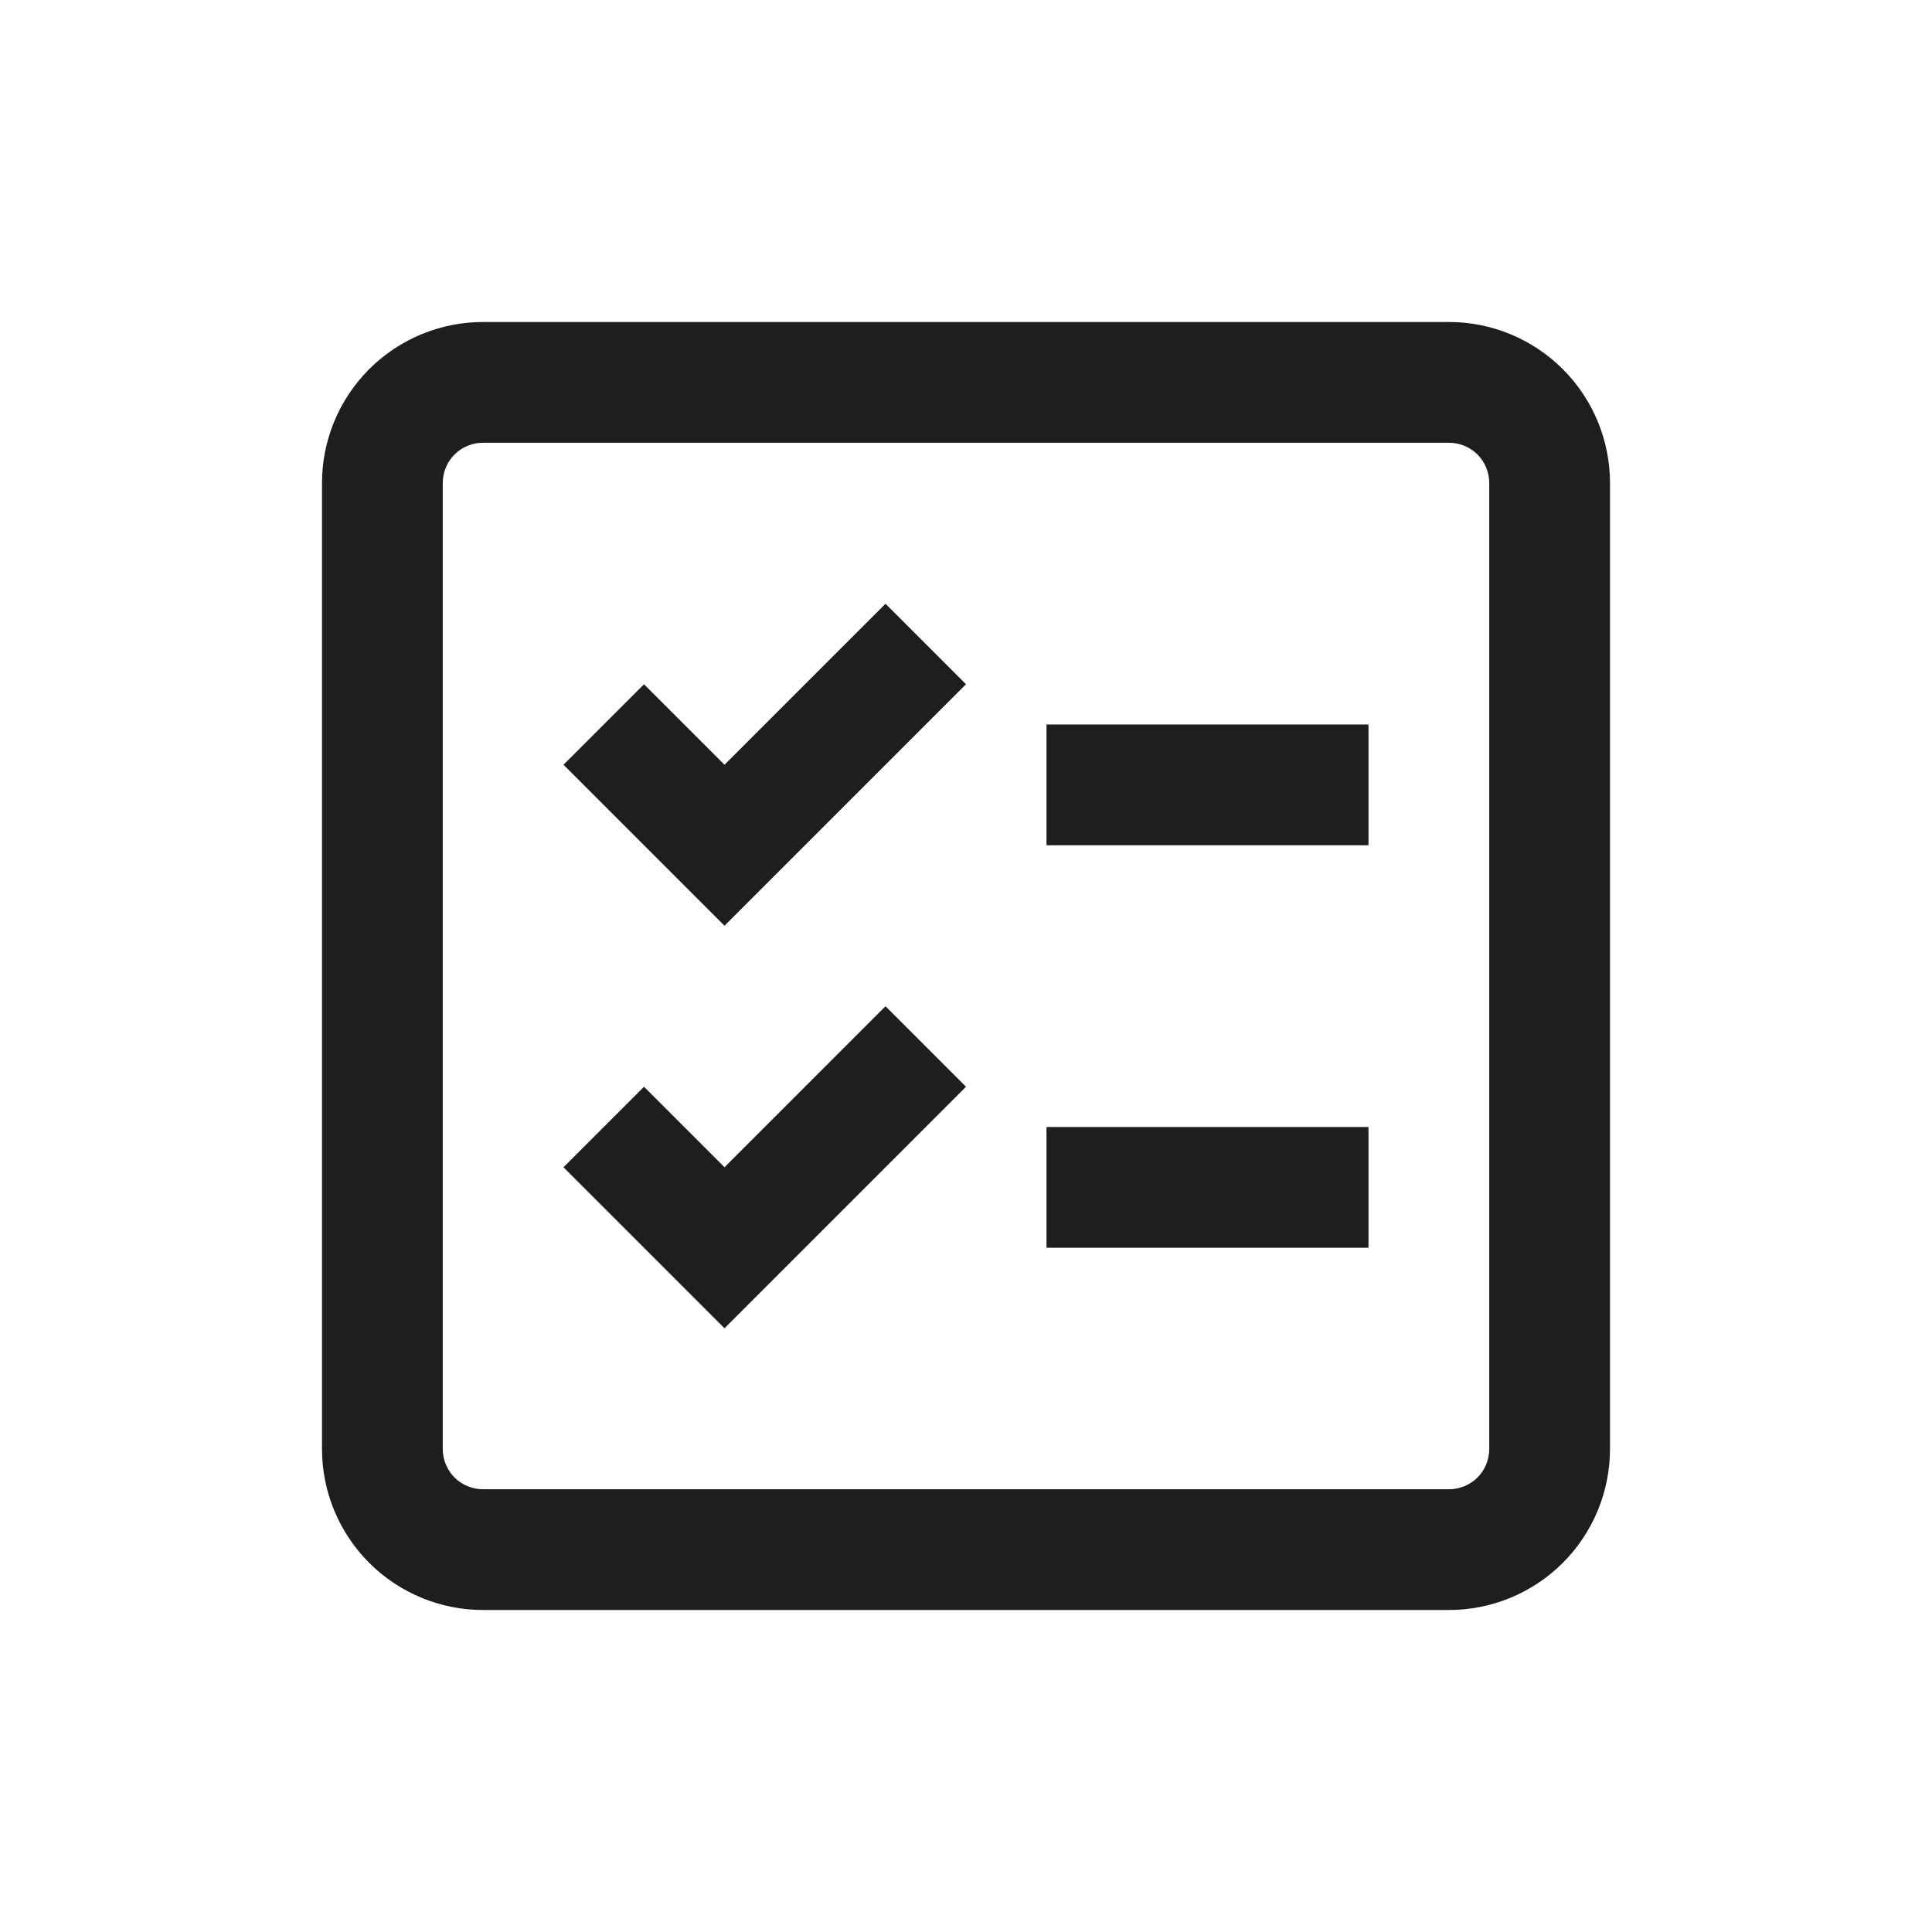
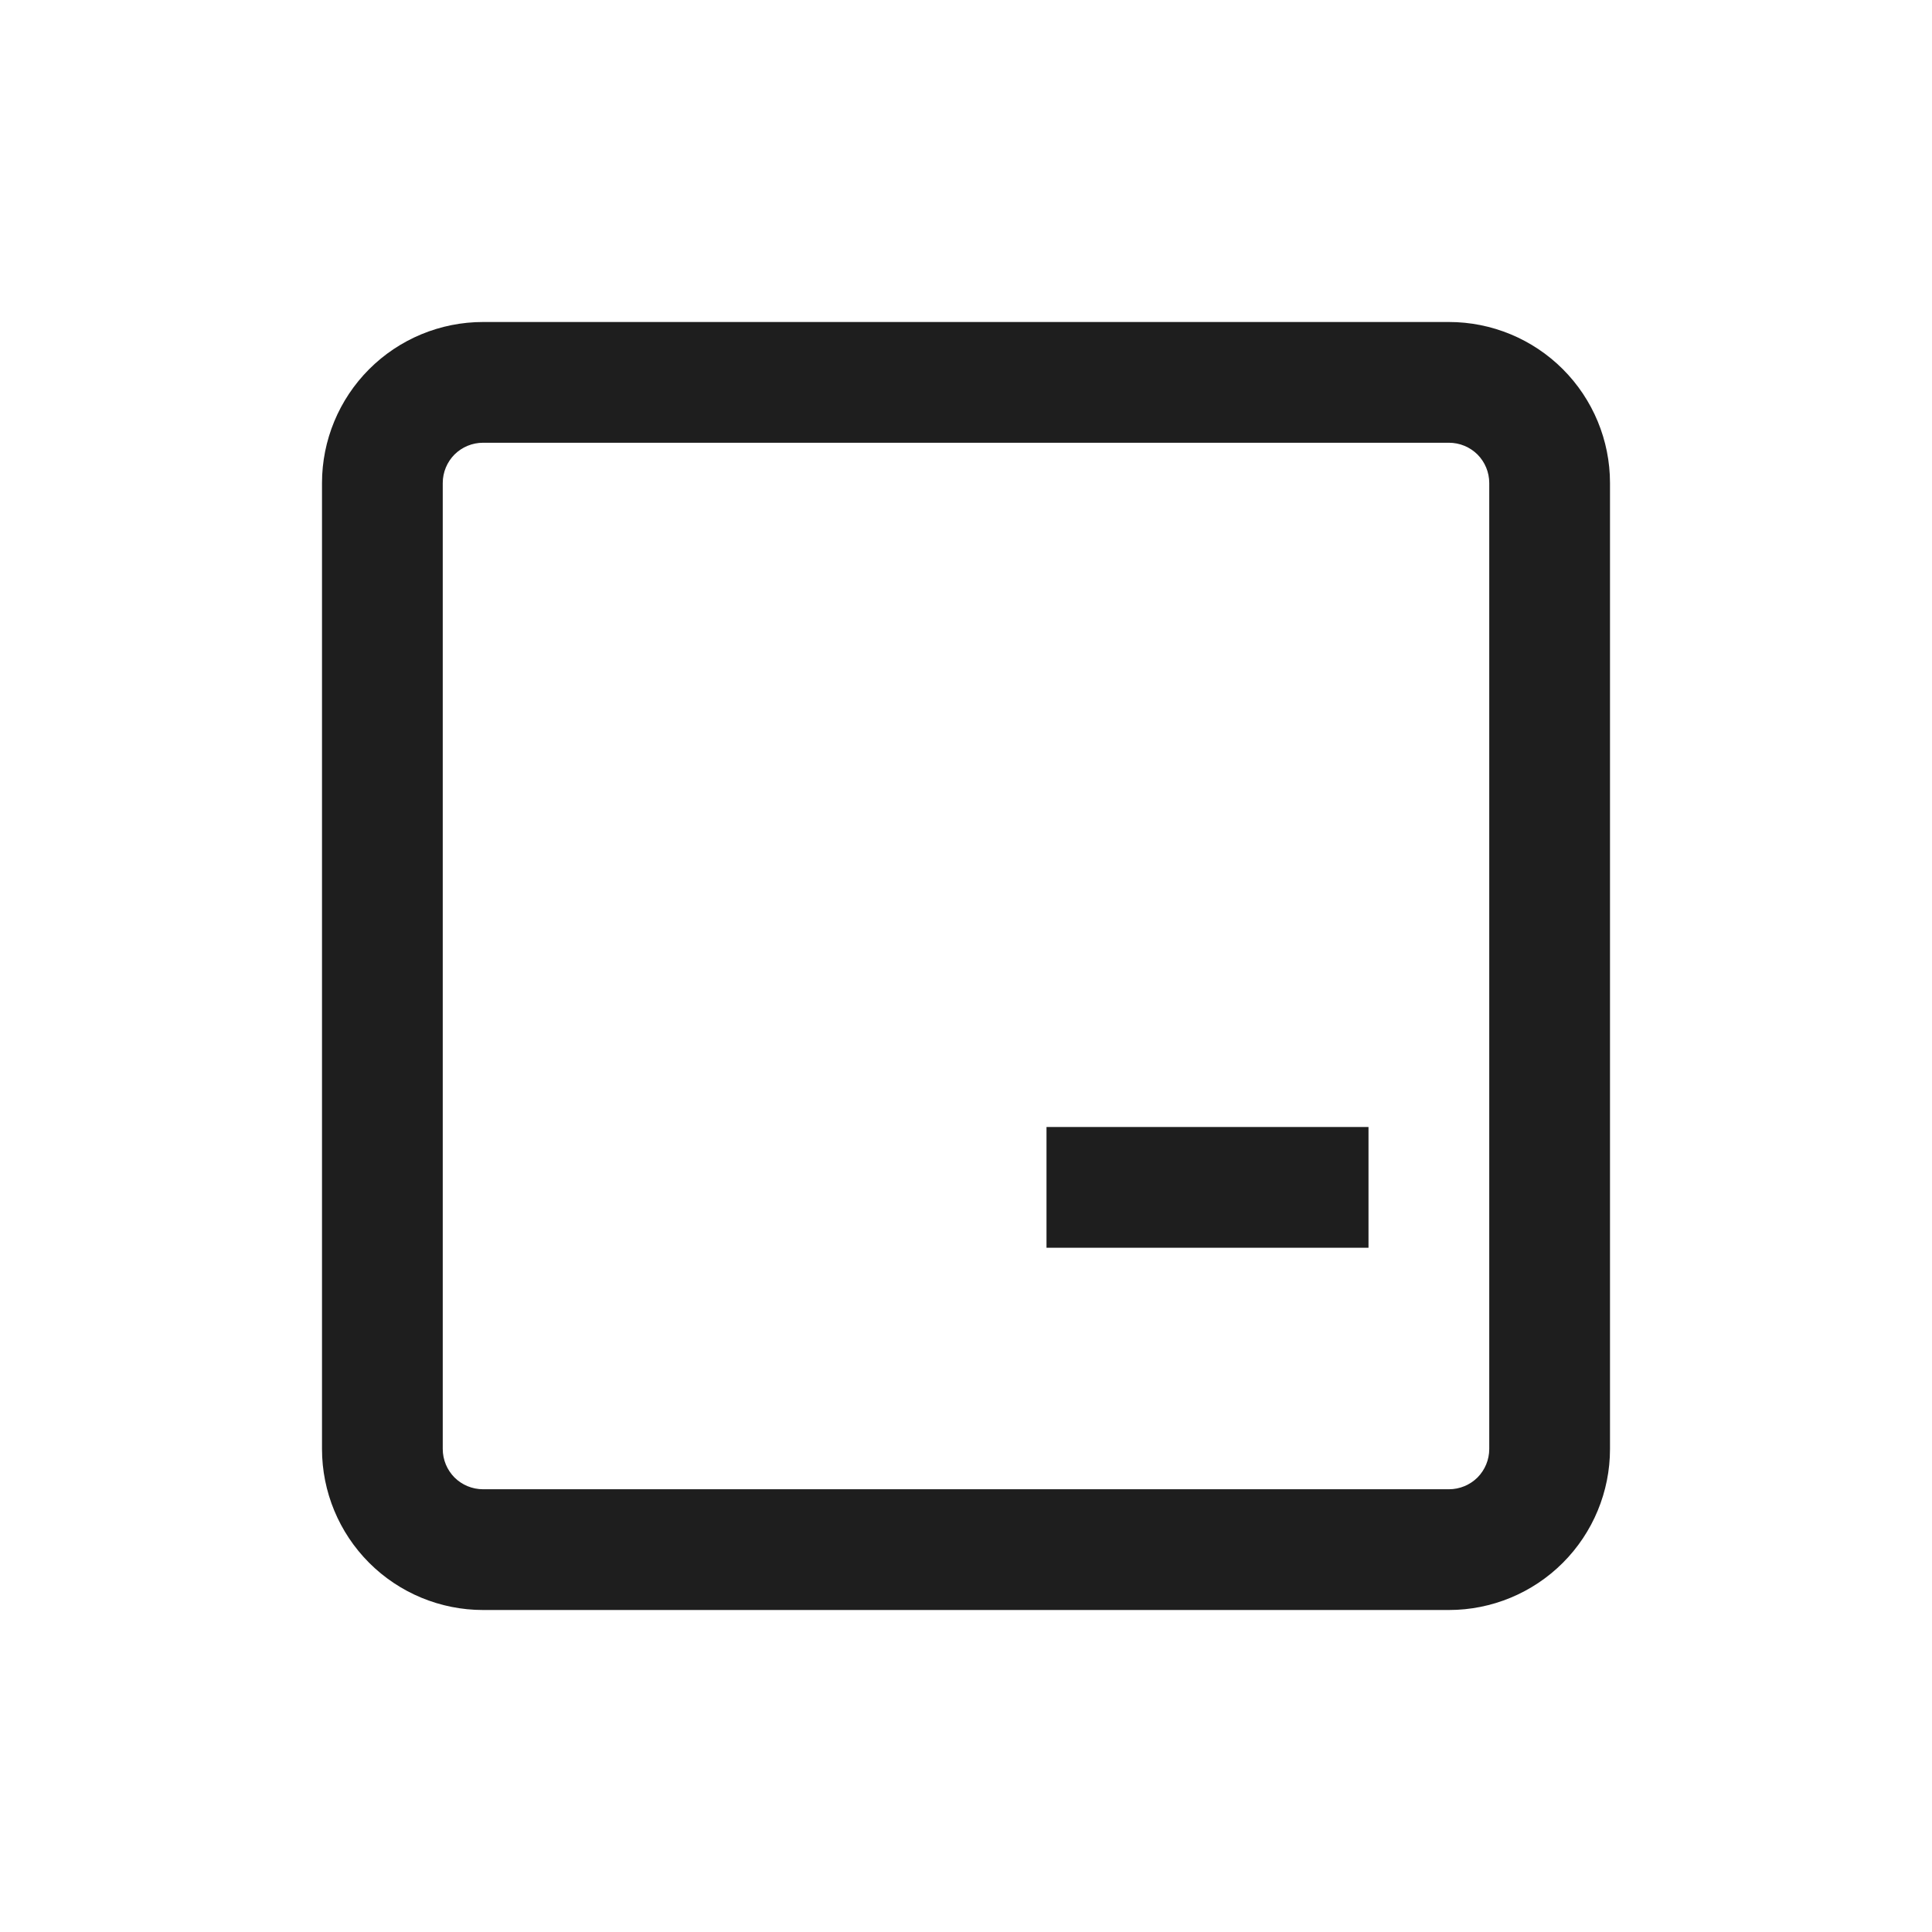
<svg xmlns="http://www.w3.org/2000/svg" width="24" height="24" viewBox="0 0 24 24" fill="none">
  <path d="M18 5.5H6C5.867 5.5 5.74 5.553 5.646 5.646C5.553 5.74 5.5 5.867 5.5 6V18C5.5 18.133 5.553 18.26 5.646 18.354C5.74 18.447 5.867 18.5 6 18.5H18C18.133 18.5 18.26 18.447 18.354 18.354C18.447 18.26 18.5 18.133 18.5 18V6C18.5 5.867 18.447 5.74 18.354 5.646C18.26 5.553 18.133 5.5 18 5.5ZM6 4H18C18.53 4 19.039 4.211 19.414 4.586C19.789 4.961 20 5.47 20 6V18C20 18.53 19.789 19.039 19.414 19.414C19.039 19.789 18.53 20 18 20H6C5.47 20 4.961 19.789 4.586 19.414C4.211 19.039 4 18.53 4 18V6C4 5.47 4.211 4.961 4.586 4.586C4.961 4.211 5.47 4 6 4Z" fill="#1E1E1E" />
  <path d="M13 14H17V15.5H13V14Z" fill="#1E1E1E" />
-   <path d="M17 9H13V10.5H17V9Z" fill="#1E1E1E" />
-   <path d="M7 9.5L9 11.5L12 8.5L11 7.5L9 9.5L8 8.5L7 9.5Z" fill="#1E1E1E" />
-   <path d="M7 14.5L9 16.5L12 13.5L11 12.5L9 14.5L8 13.5L7 14.5Z" fill="#1E1E1E" />
</svg>